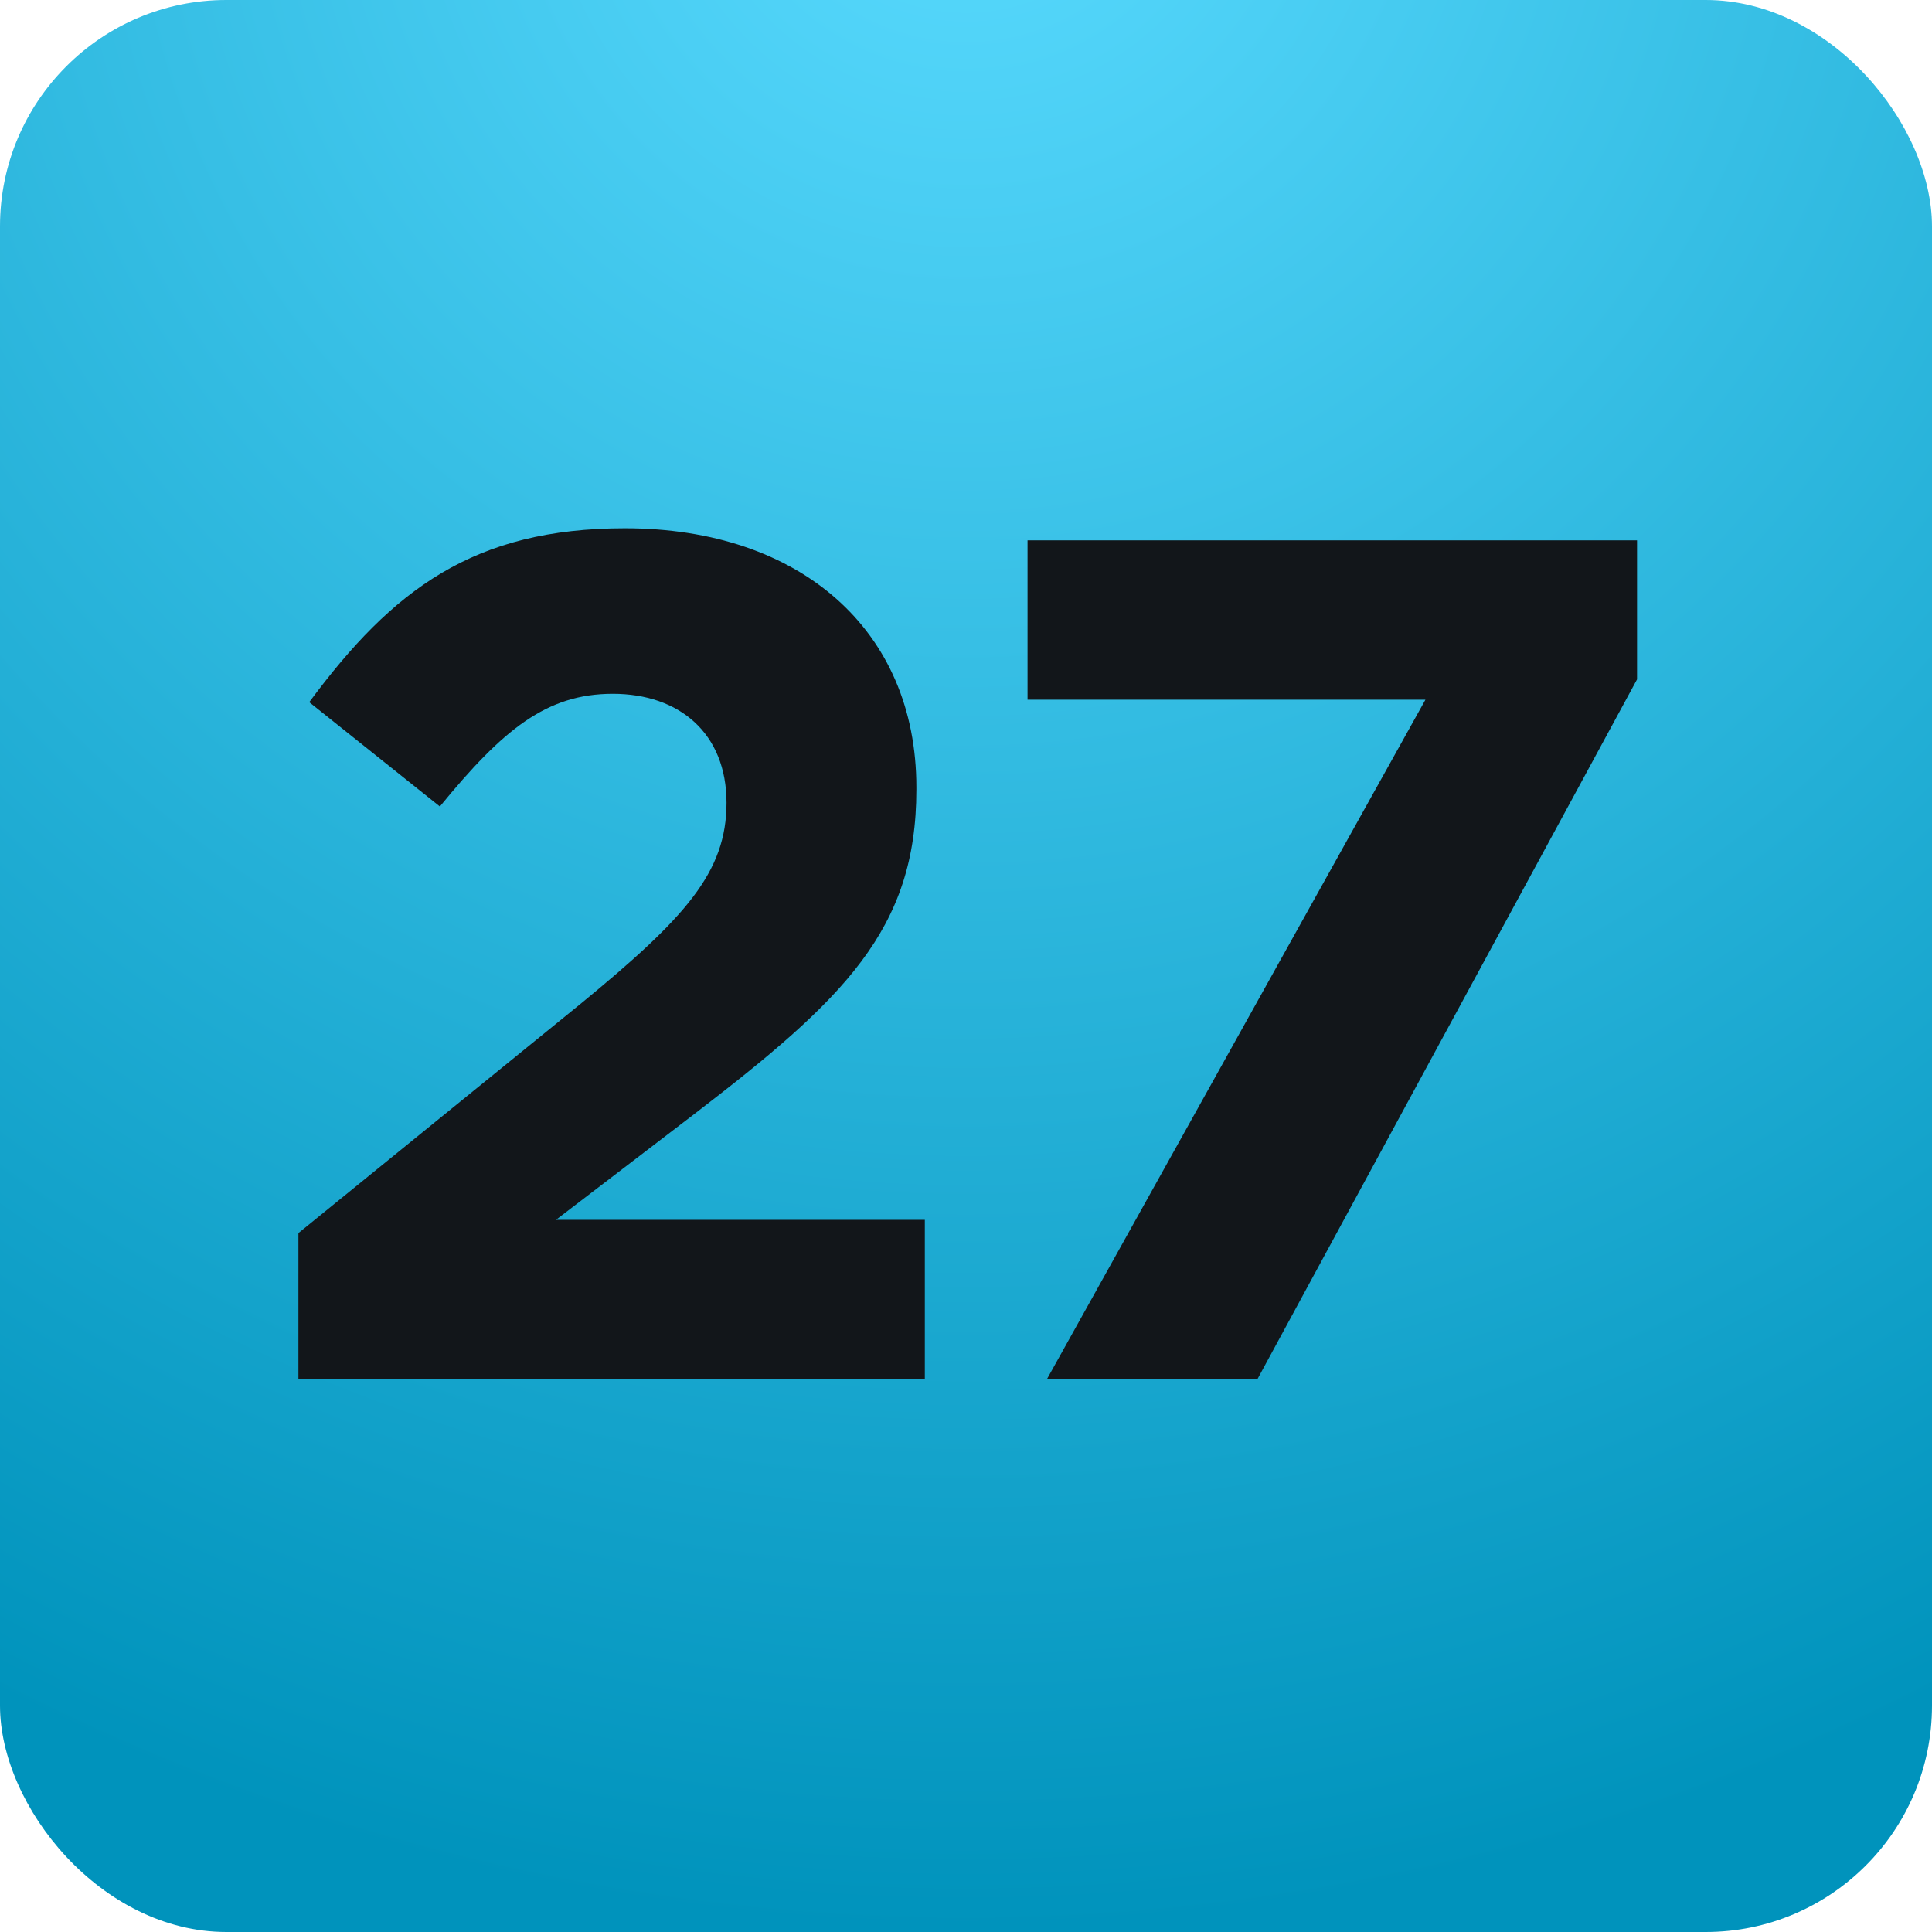
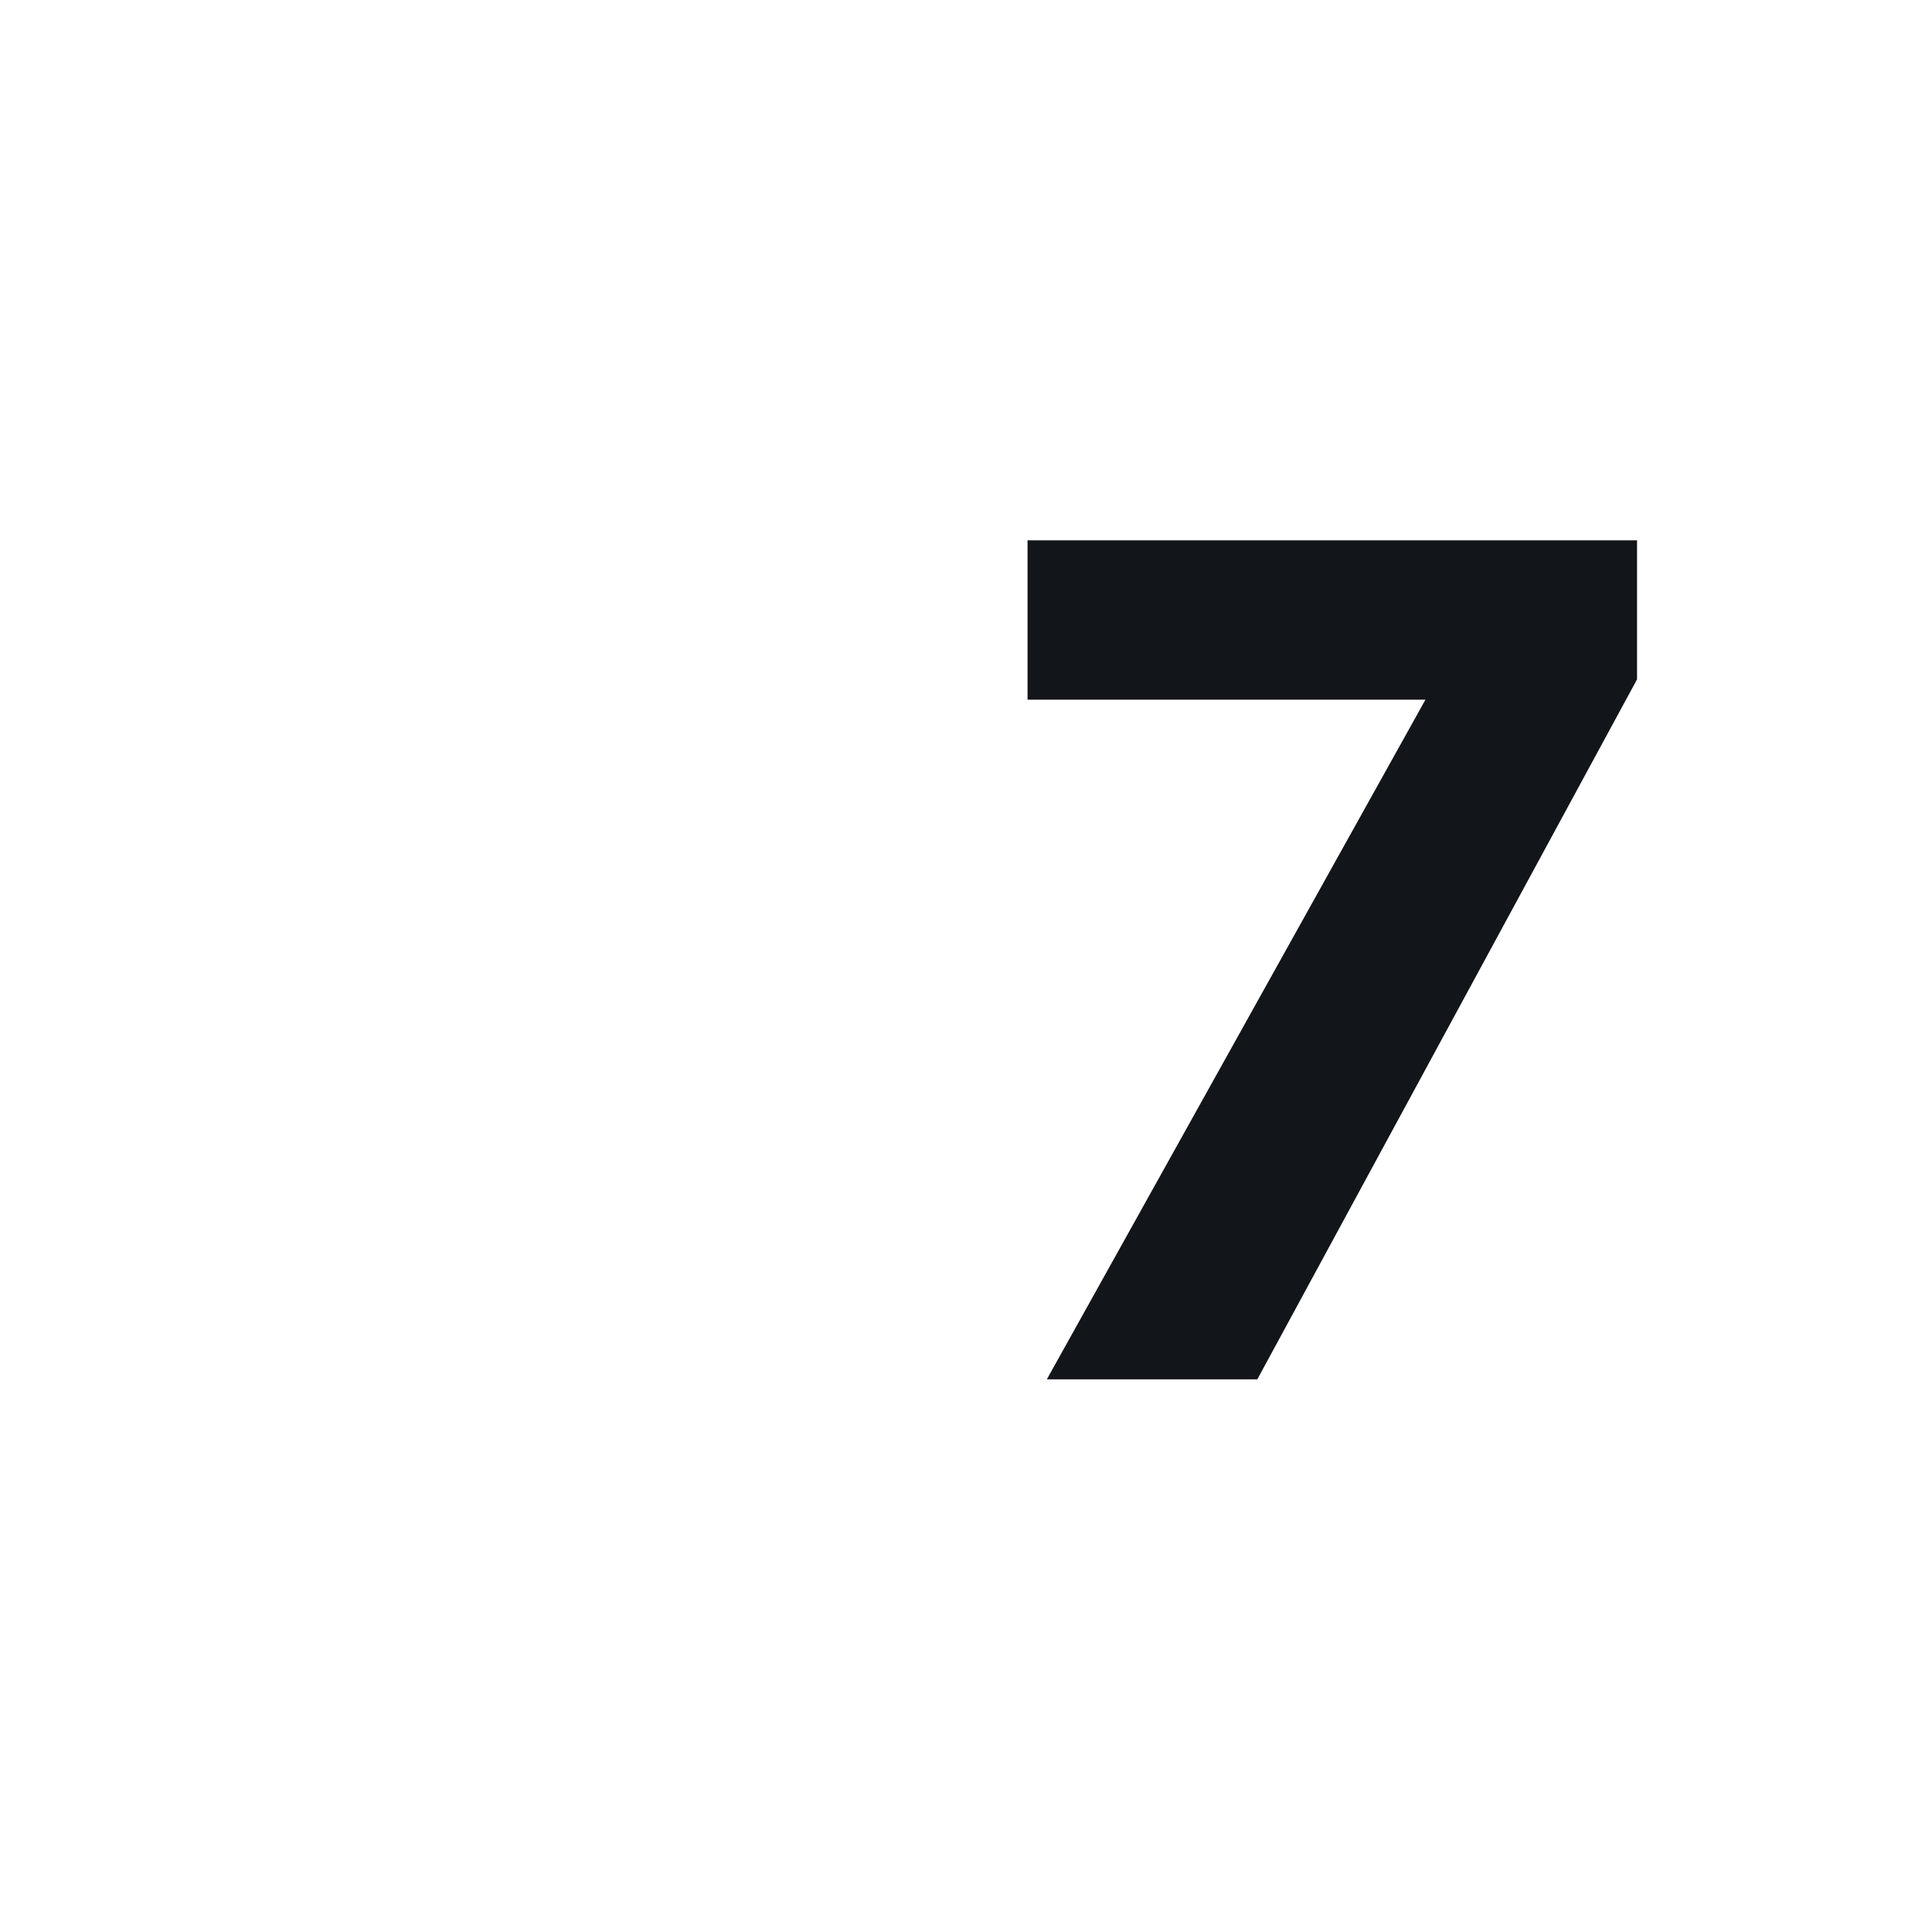
<svg xmlns="http://www.w3.org/2000/svg" width="512" height="512" viewBox="0 0 512 512" fill="none">
-   <rect width="512" height="512" rx="60" fill="url(#paint0_radial_185_761)" />
-   <path d="M79.083 326.782L153.746 266.121C181.638 243.235 192.535 231.191 192.535 212.749C192.535 194.306 180.024 183.863 162.4 183.863C144.777 183.863 133.253 193.373 116.571 213.726L81.953 186.085C104.06 156.221 125.54 140 165.629 140C212.086 140 242.848 167.02 242.848 208.616V209.238C242.848 246.39 223.611 264.833 183.88 295.319L147.333 323.272H245.09V365.534H79.083V326.782V326.782Z" fill="#12161A" />
  <path d="M377.734 185.419H272.31V143.2H433.833V180.041L333.206 365.535H277.422L377.734 185.463V185.419Z" fill="#12161A" />
  <defs>
    <radialGradient id="paint0_radial_185_761" cx="0" cy="0" r="1" gradientUnits="userSpaceOnUse" gradientTransform="translate(256 -46.933) rotate(90) scale(558.933)">
      <stop stop-color="#5ADBFF" />
      <stop offset="1" stop-color="#0093BC" />
    </radialGradient>
  </defs>
</svg>